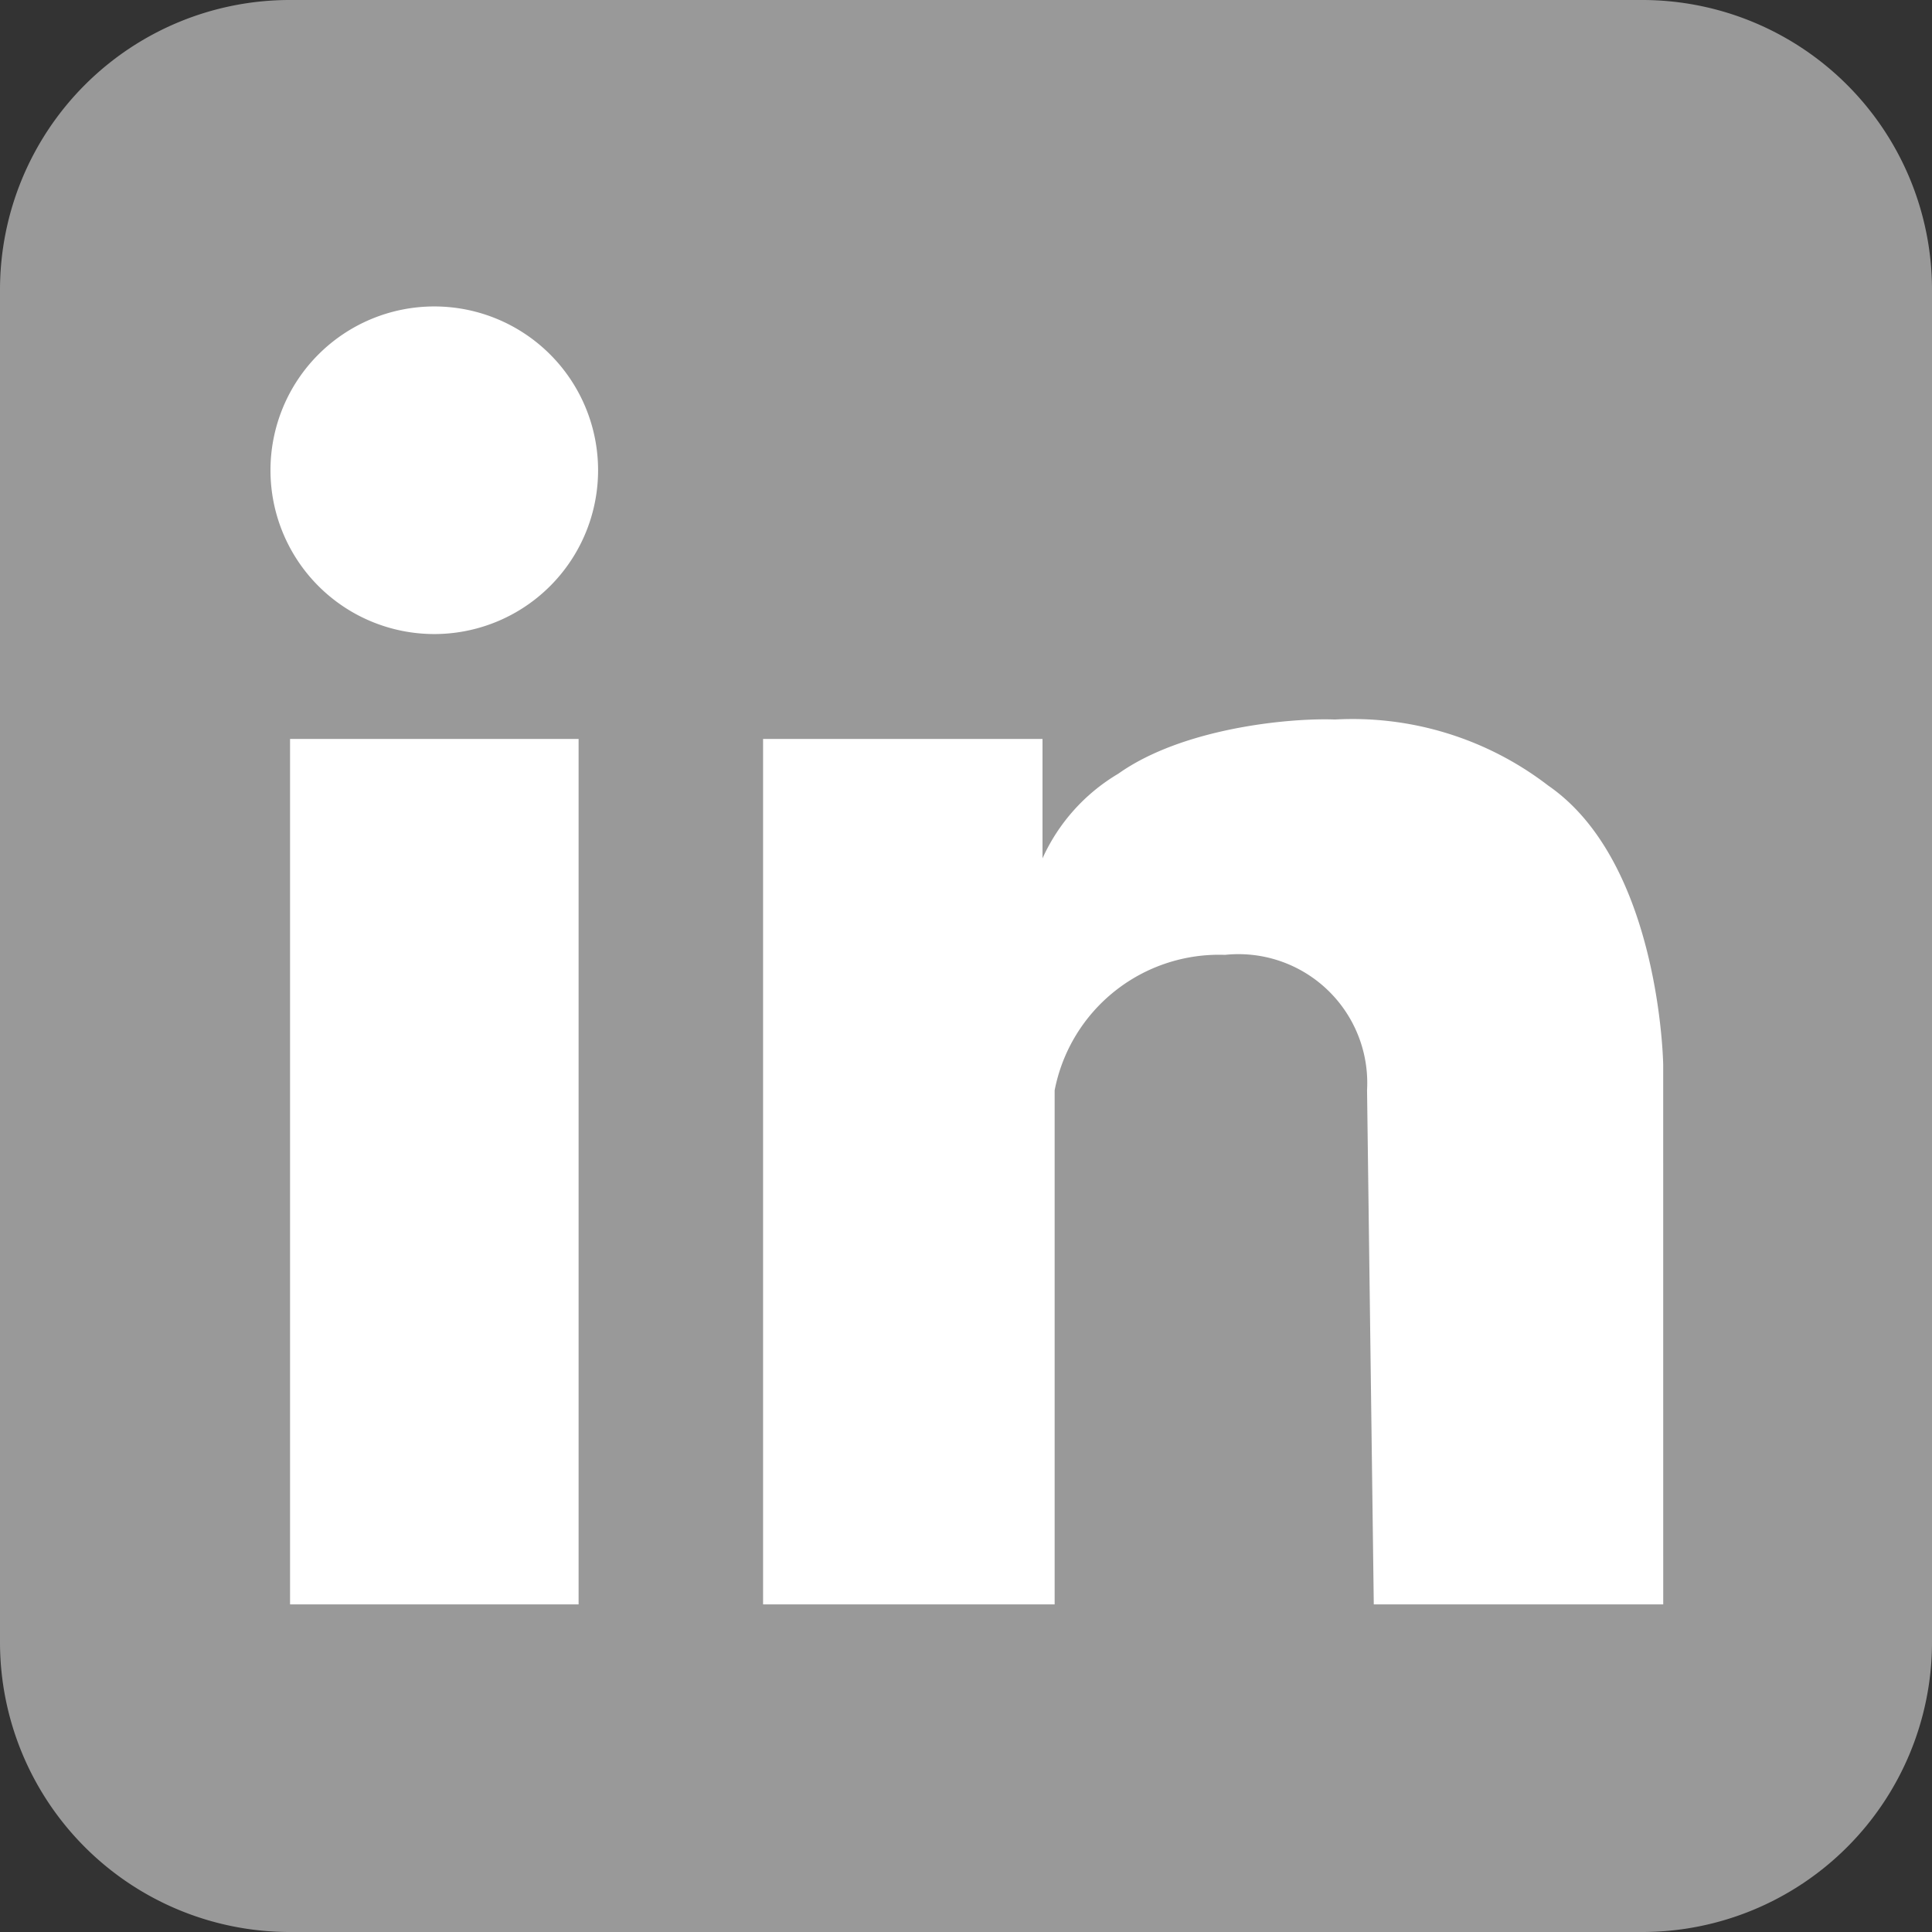
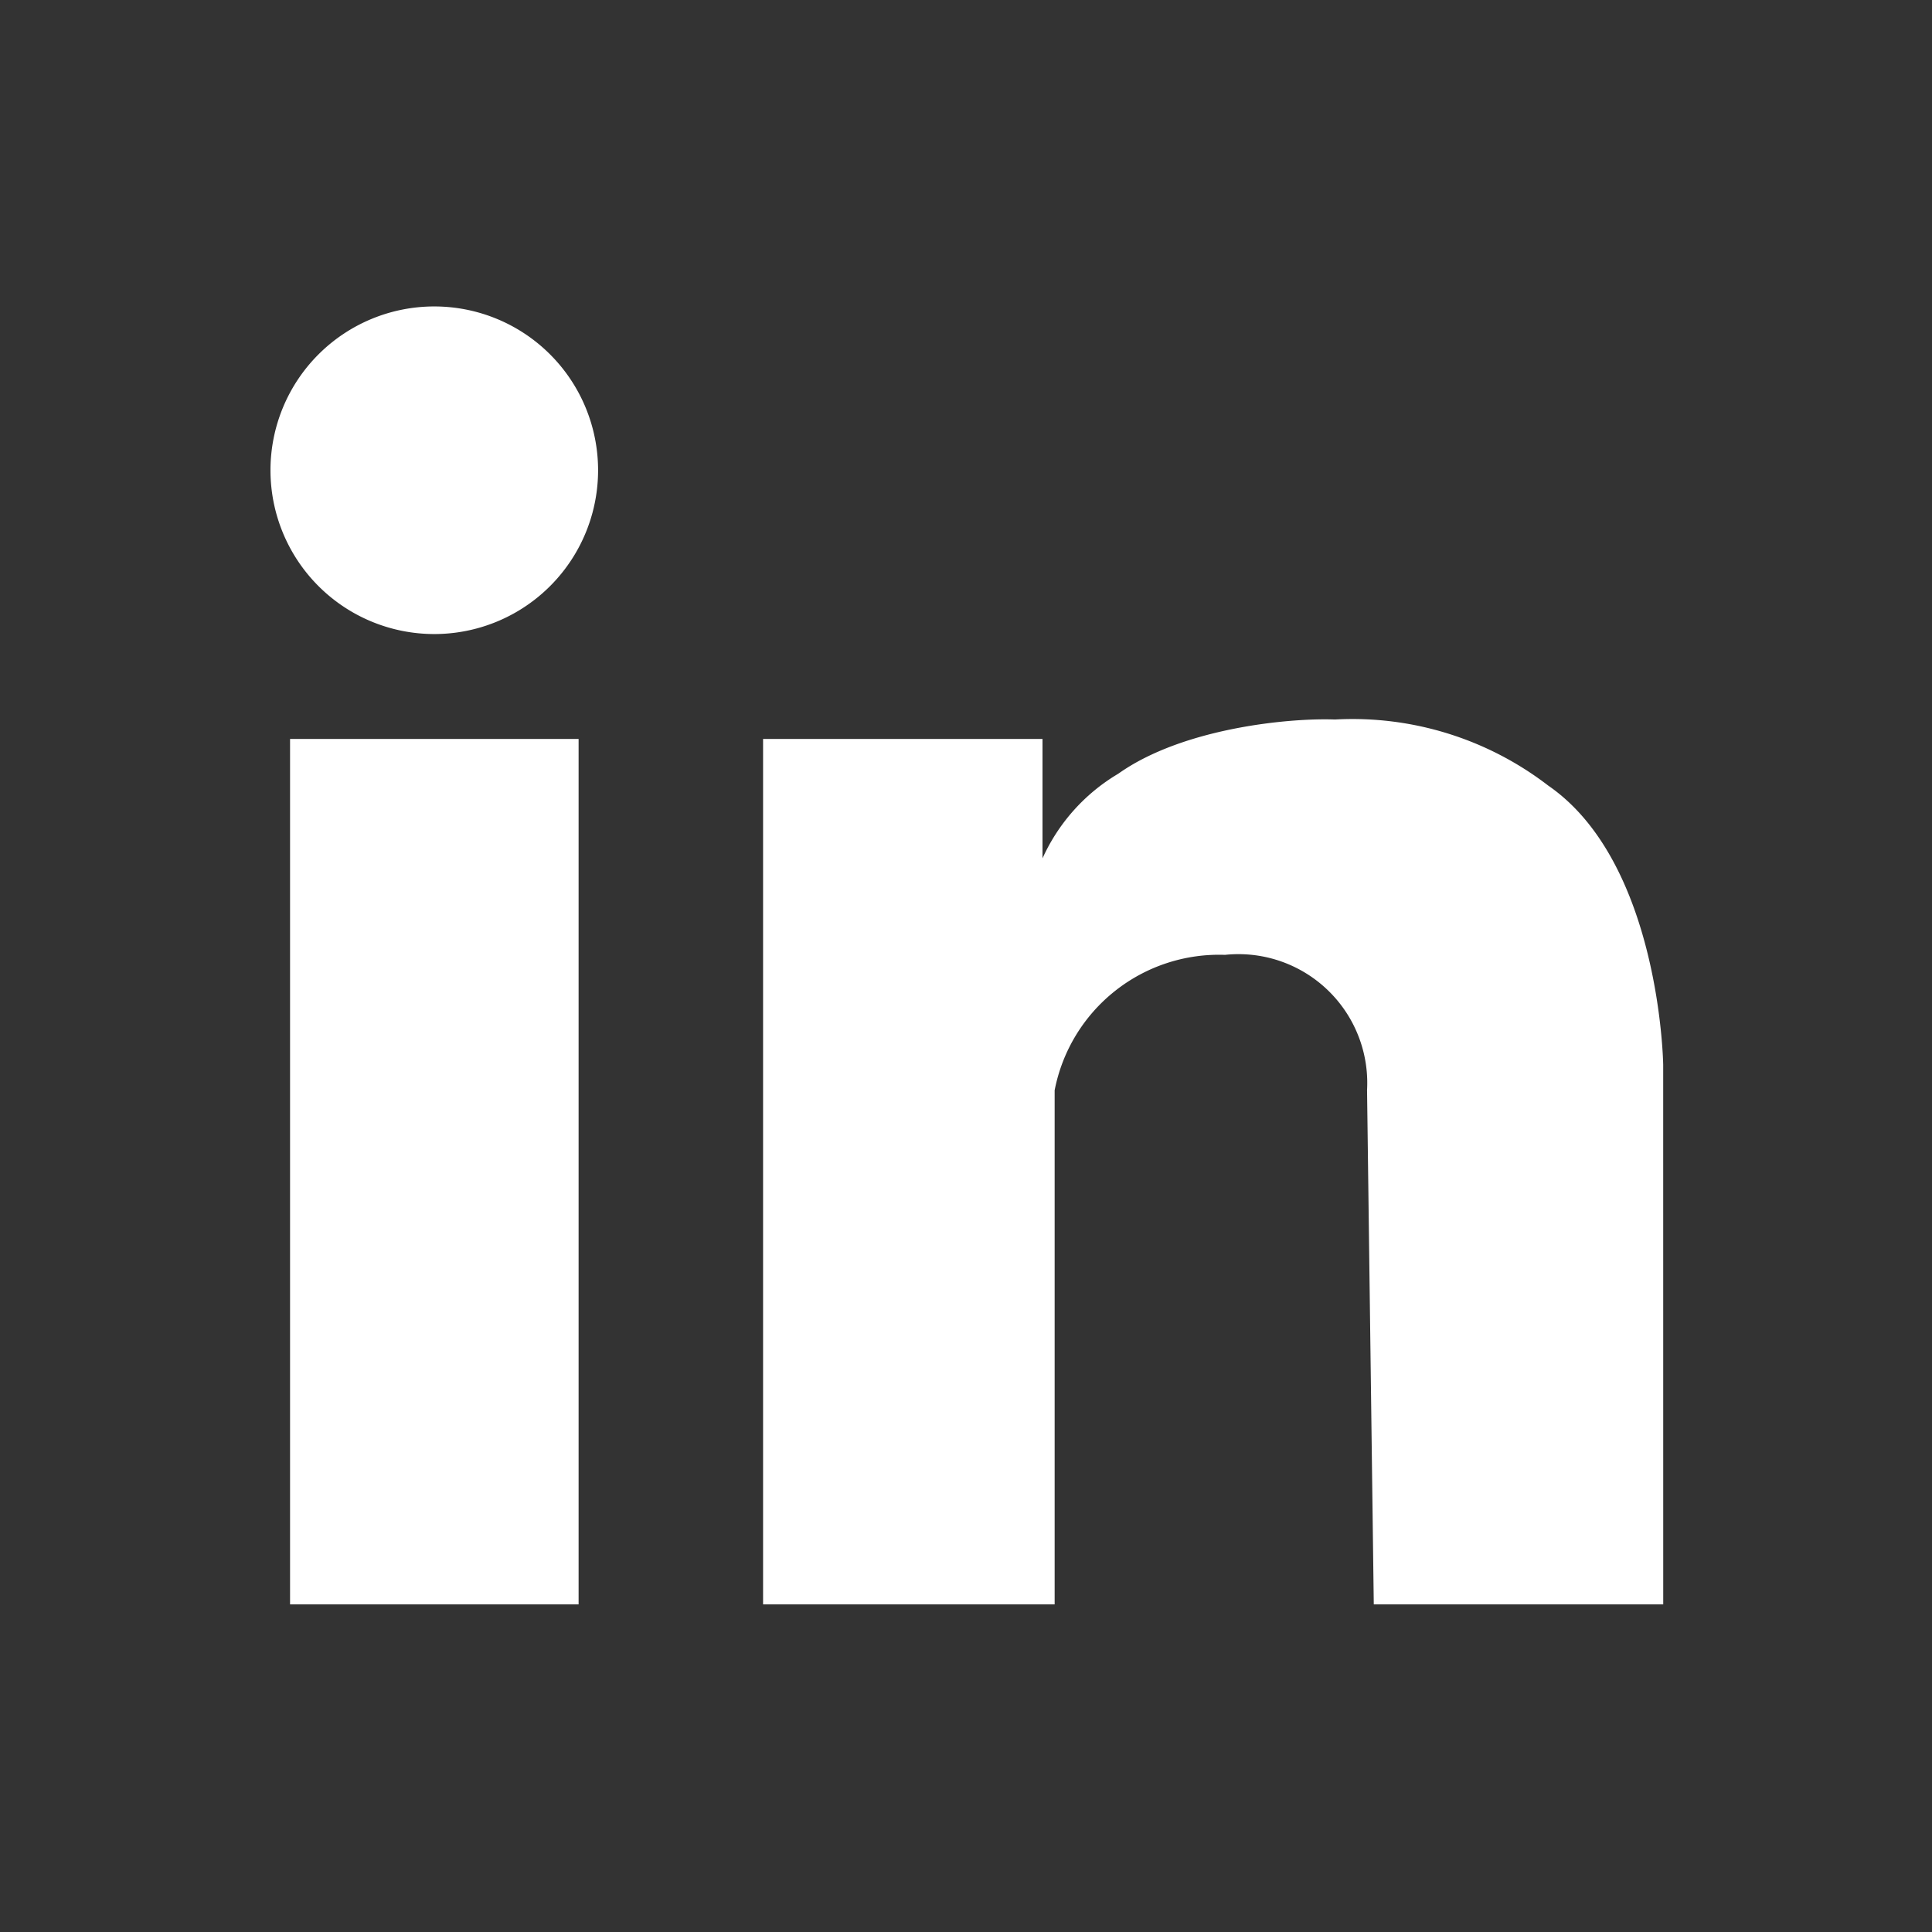
<svg xmlns="http://www.w3.org/2000/svg" width="60" height="60" viewBox="0 0 60 60">
  <rect x="0" y="0" width="60" height="60" fill="#333333" stroke="none" />
  <defs>
    <style>.a{fill:#999;}.b{fill:#fff;}</style>
  </defs>
-   <path class="a" d="M9,0H51a9,9,0,0,1,9,9V51a9,9,0,0,1-9,9H9a9,9,0,0,1-9-9V9A9,9,0,0,1,9,0Z" />
-   <path d="M546.8,453.476l-.01-.177v.177Z" transform="translate(-518.769 -421.228)" />
  <path class="b" d="M22.223,53.858H13.265V26.98h8.961V53.858Zm-4.48-30.135a5.087,5.087,0,1,1,5.088-5.086A5.087,5.087,0,0,1,17.743,23.723ZM55.91,53.858H46.921l-.209-15.967A4,4,0,0,0,42.3,33.686a5.2,5.2,0,0,0-5.29,4.206V53.858H27.955V26.98h8.678v3.709a5.859,5.859,0,0,1,2.354-2.629c2-1.42,5.308-1.736,6.728-1.683a9.967,9.967,0,0,1,6.622,2.051c3.484,2.4,3.572,8.671,3.572,8.671Z" transform="translate(-4.257 -4.032)" />
</svg>